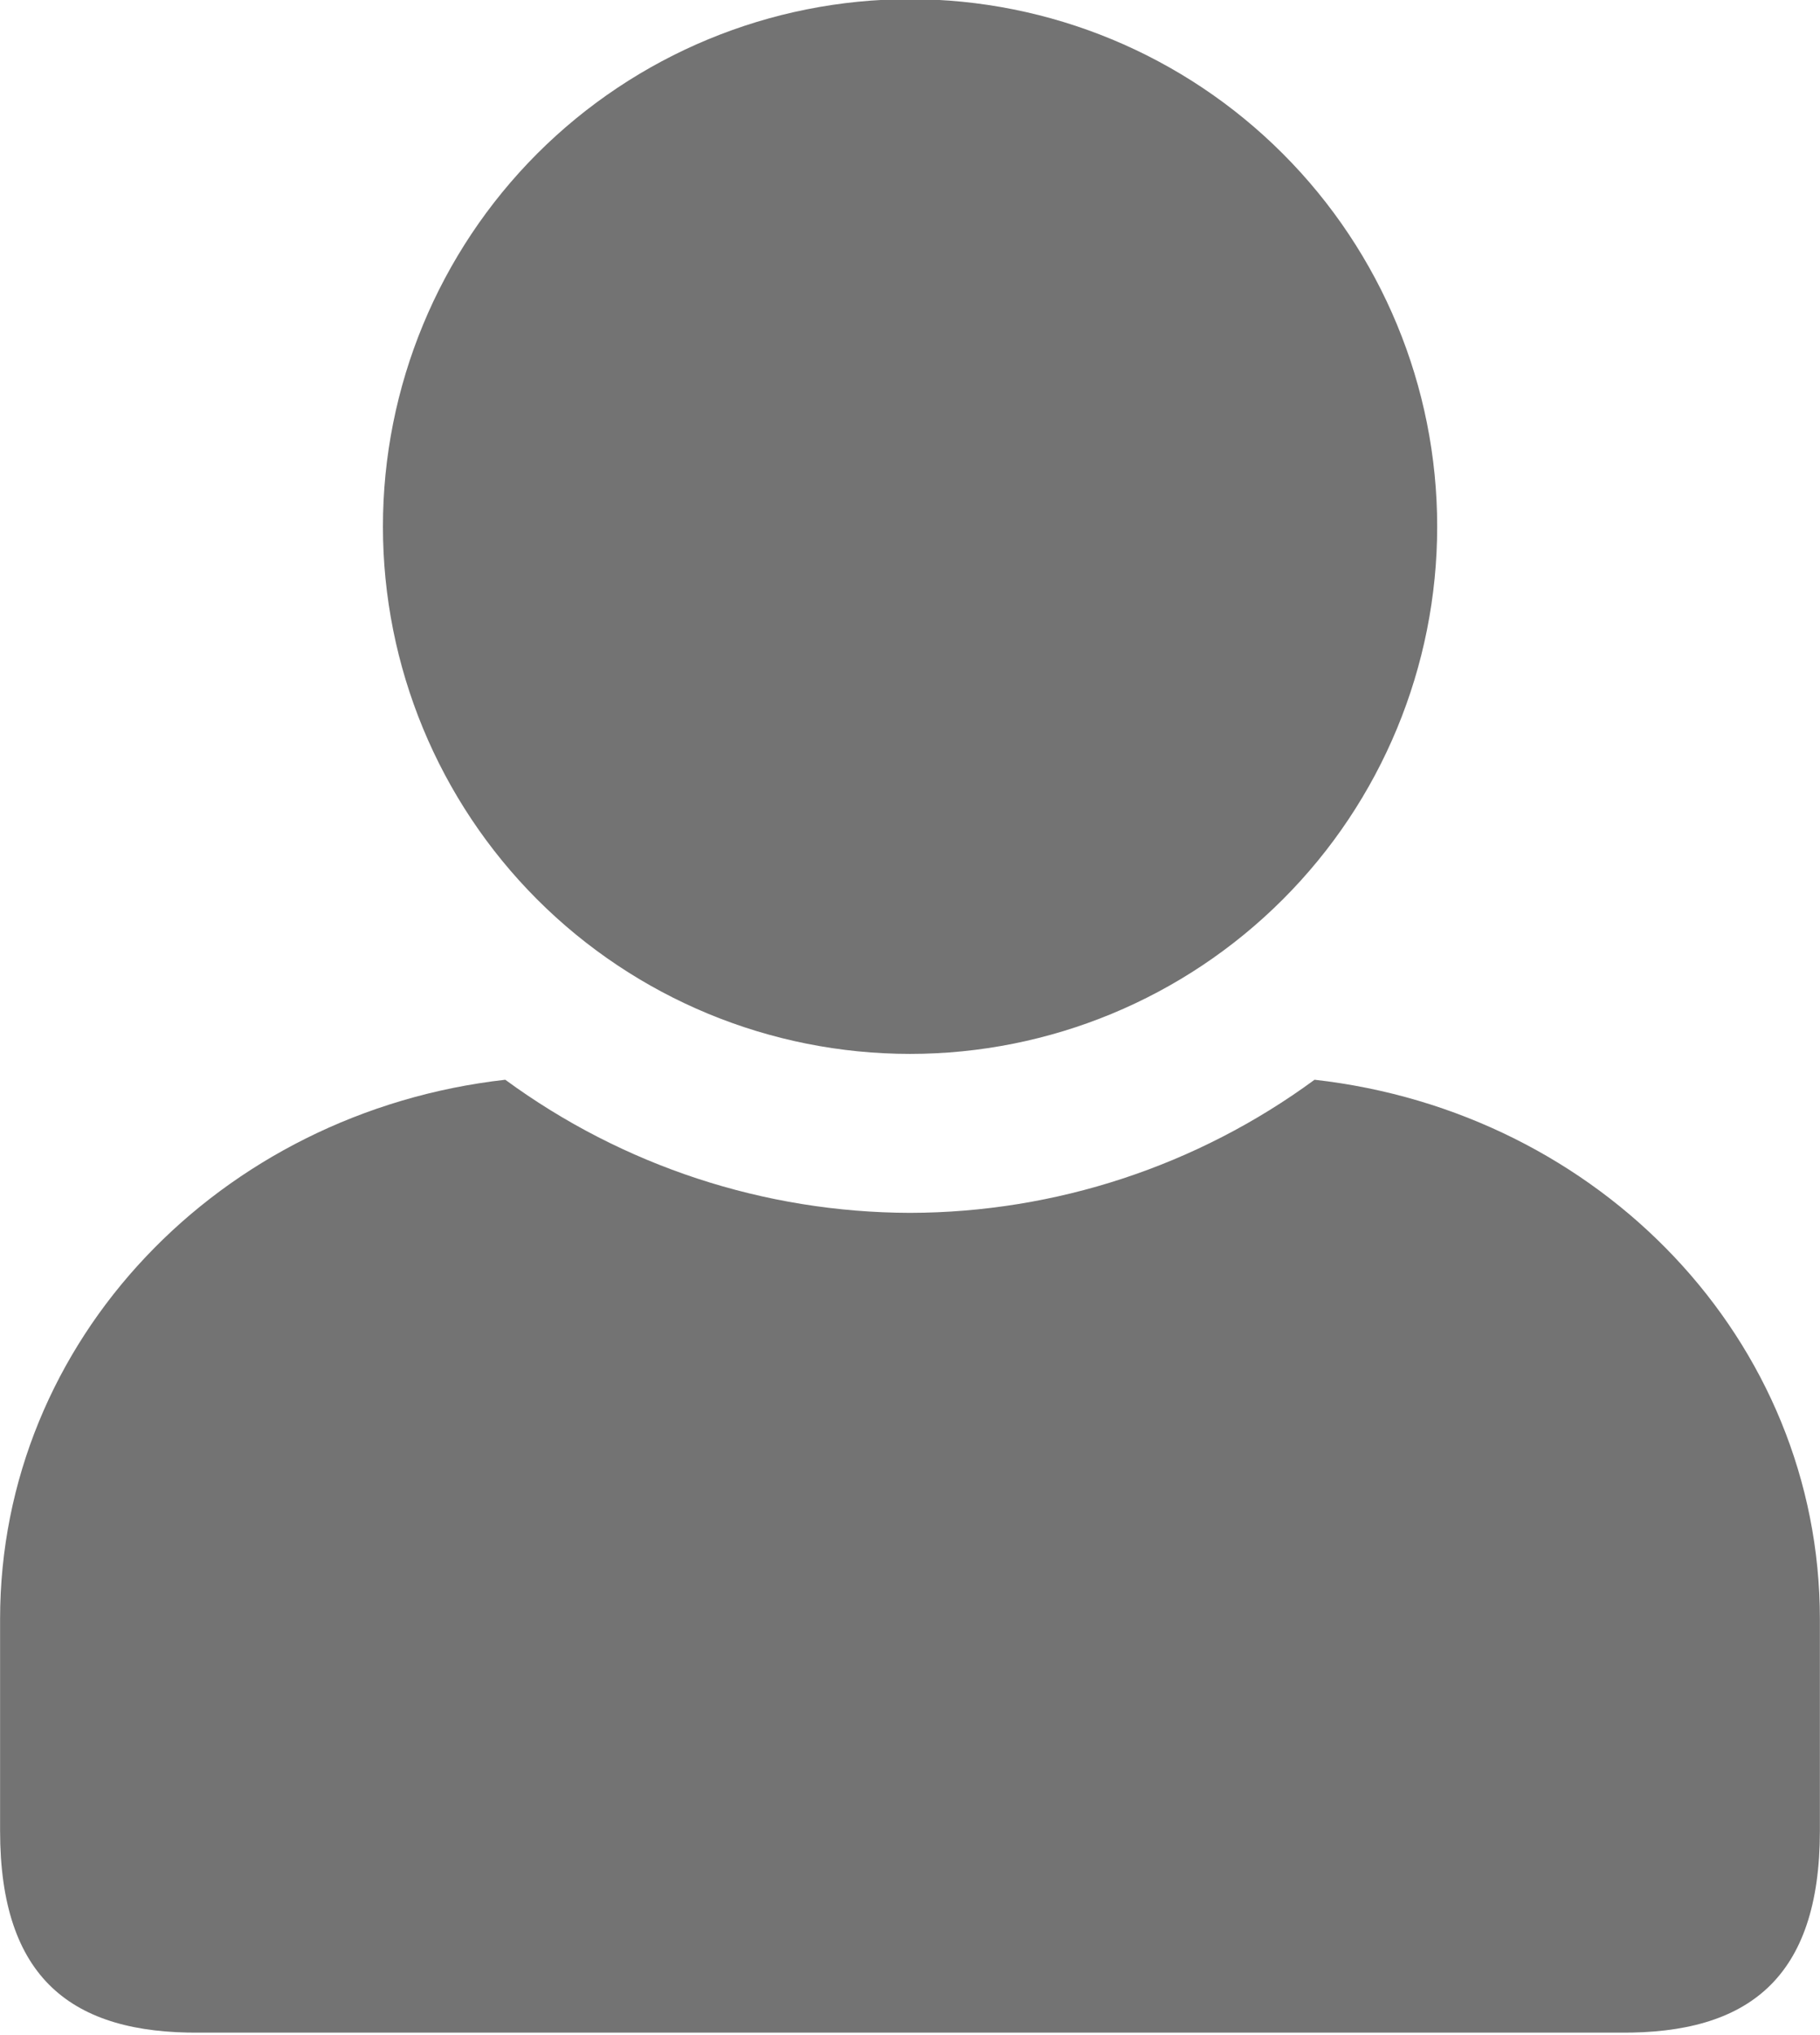
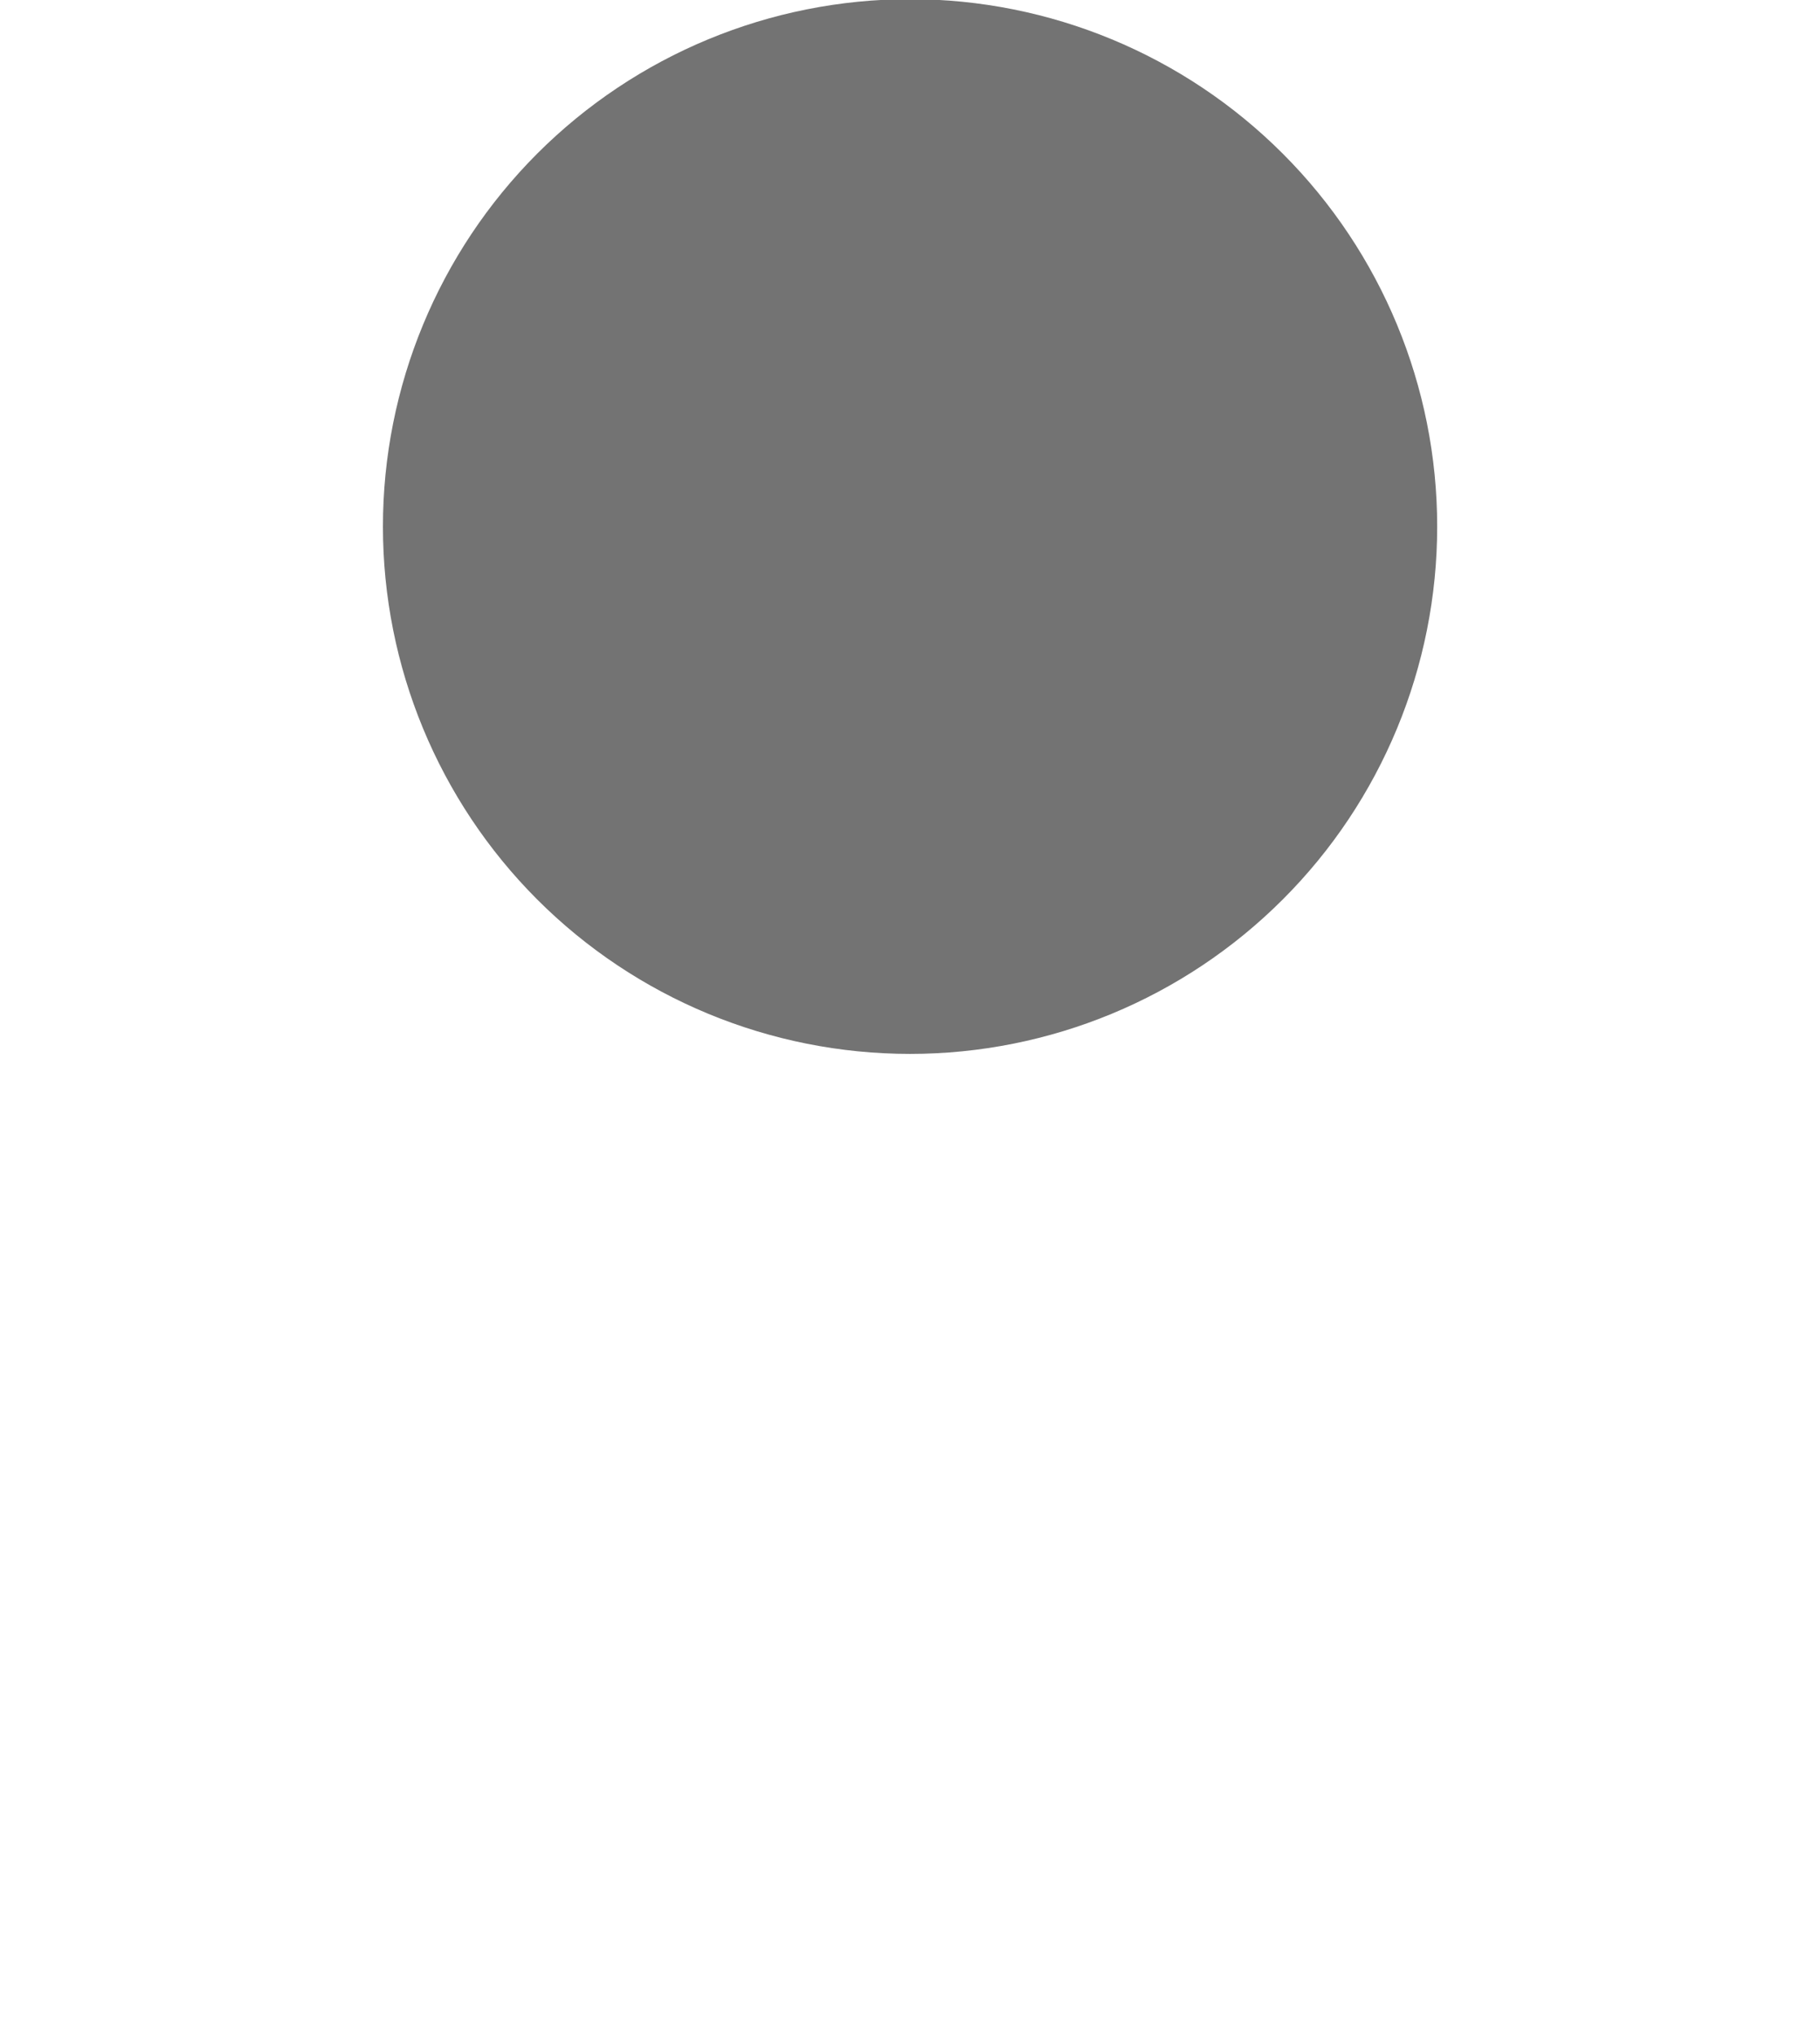
<svg xmlns="http://www.w3.org/2000/svg" fill="#737373" height="72.3" preserveAspectRatio="xMidYMid meet" version="1" viewBox="12.6 8.9 64.7 72.3" width="64.7" zoomAndPan="magnify">
  <g id="change1_1">
-     <path d="M59.332,47.266c-4.172,3.063-9.208,4.719-14.379,4.73c-5.178-0.012-10.214-1.668-14.391-4.73 c-10.142,1.146-17.959,9.256-17.959,19.162v7.525c0,5.26,2.568,7.209,7.088,7.172h50.516c4.521,0.037,7.089-1.912,7.089-7.172 v-7.525C77.296,56.521,69.478,48.406,59.332,47.266z" fill="inherit" />
-   </g>
+     </g>
  <g id="change1_2">
    <path d="M44.953,8.87c-4.975,0-9.74,1.974-13.257,5.49c-3.51,3.516-5.483,8.281-5.483,13.25c0,4.969,1.973,9.738,5.483,13.25 c3.517,3.516,8.282,5.488,13.257,5.488c4.967,0,9.733-1.972,13.249-5.488c3.516-3.512,5.489-8.281,5.489-13.25 c0-4.969-1.974-9.735-5.489-13.25C54.686,10.843,49.92,8.87,44.953,8.87z" fill="inherit" />
  </g>
</svg>